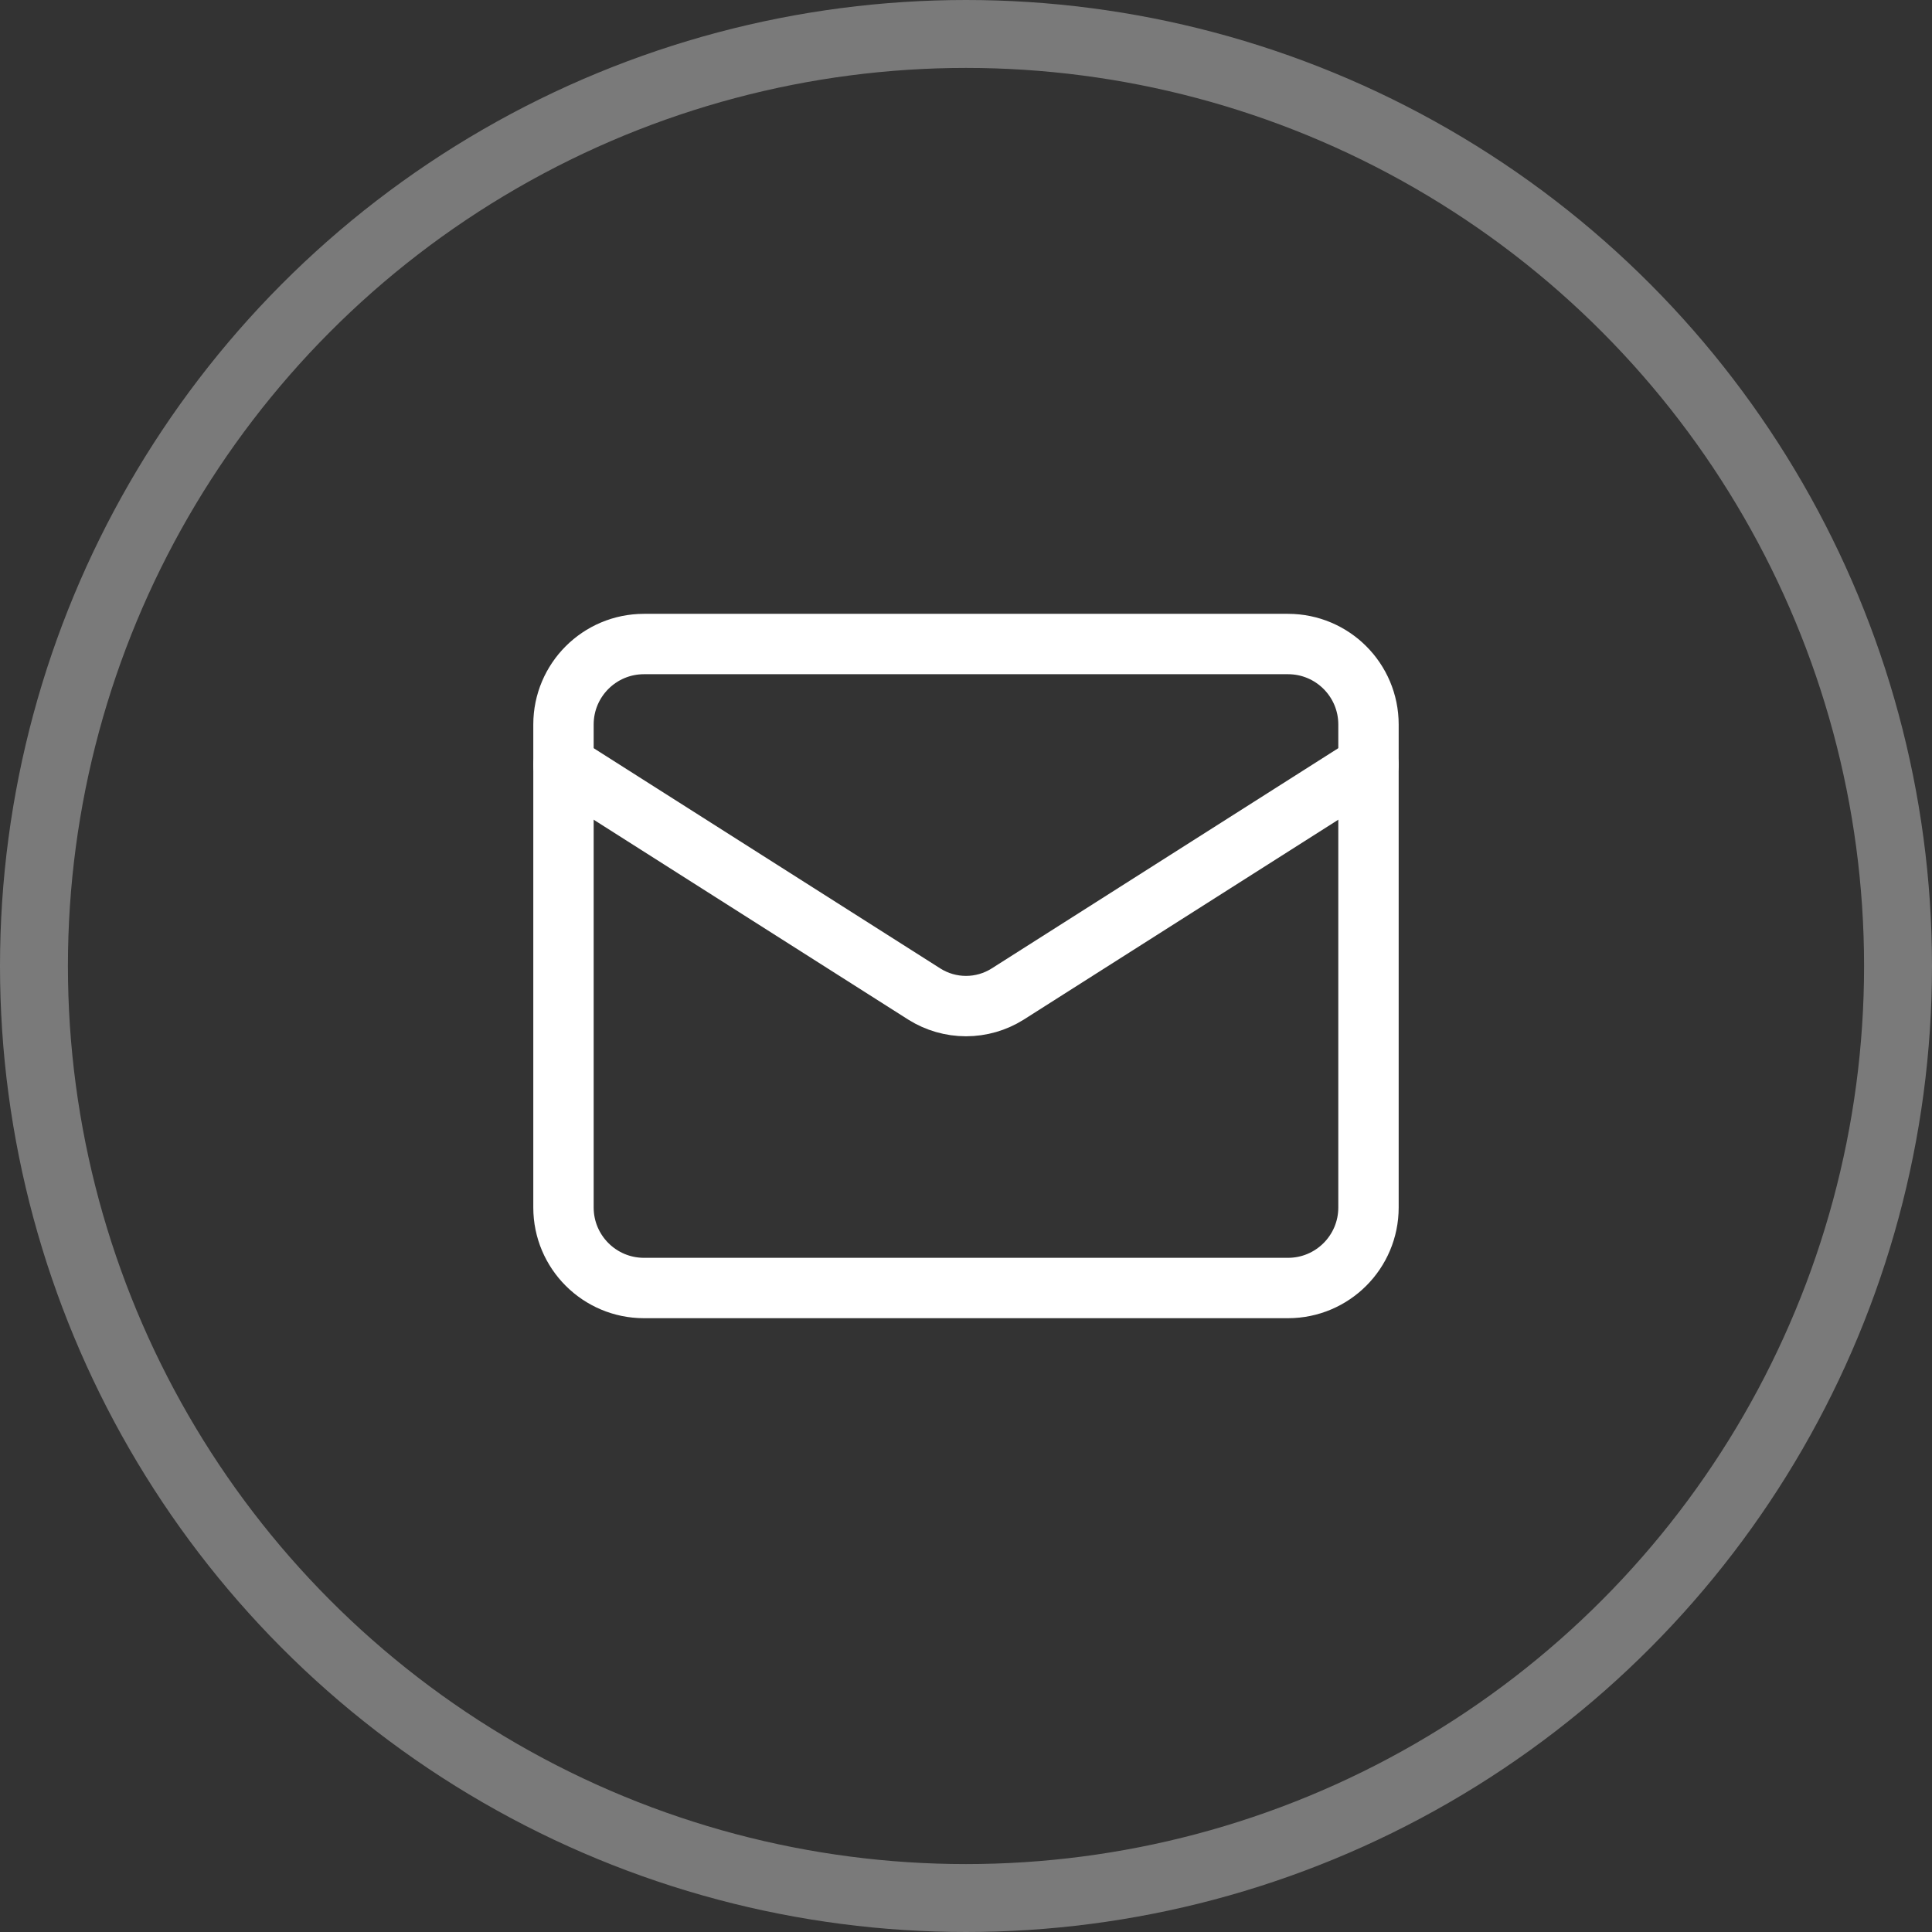
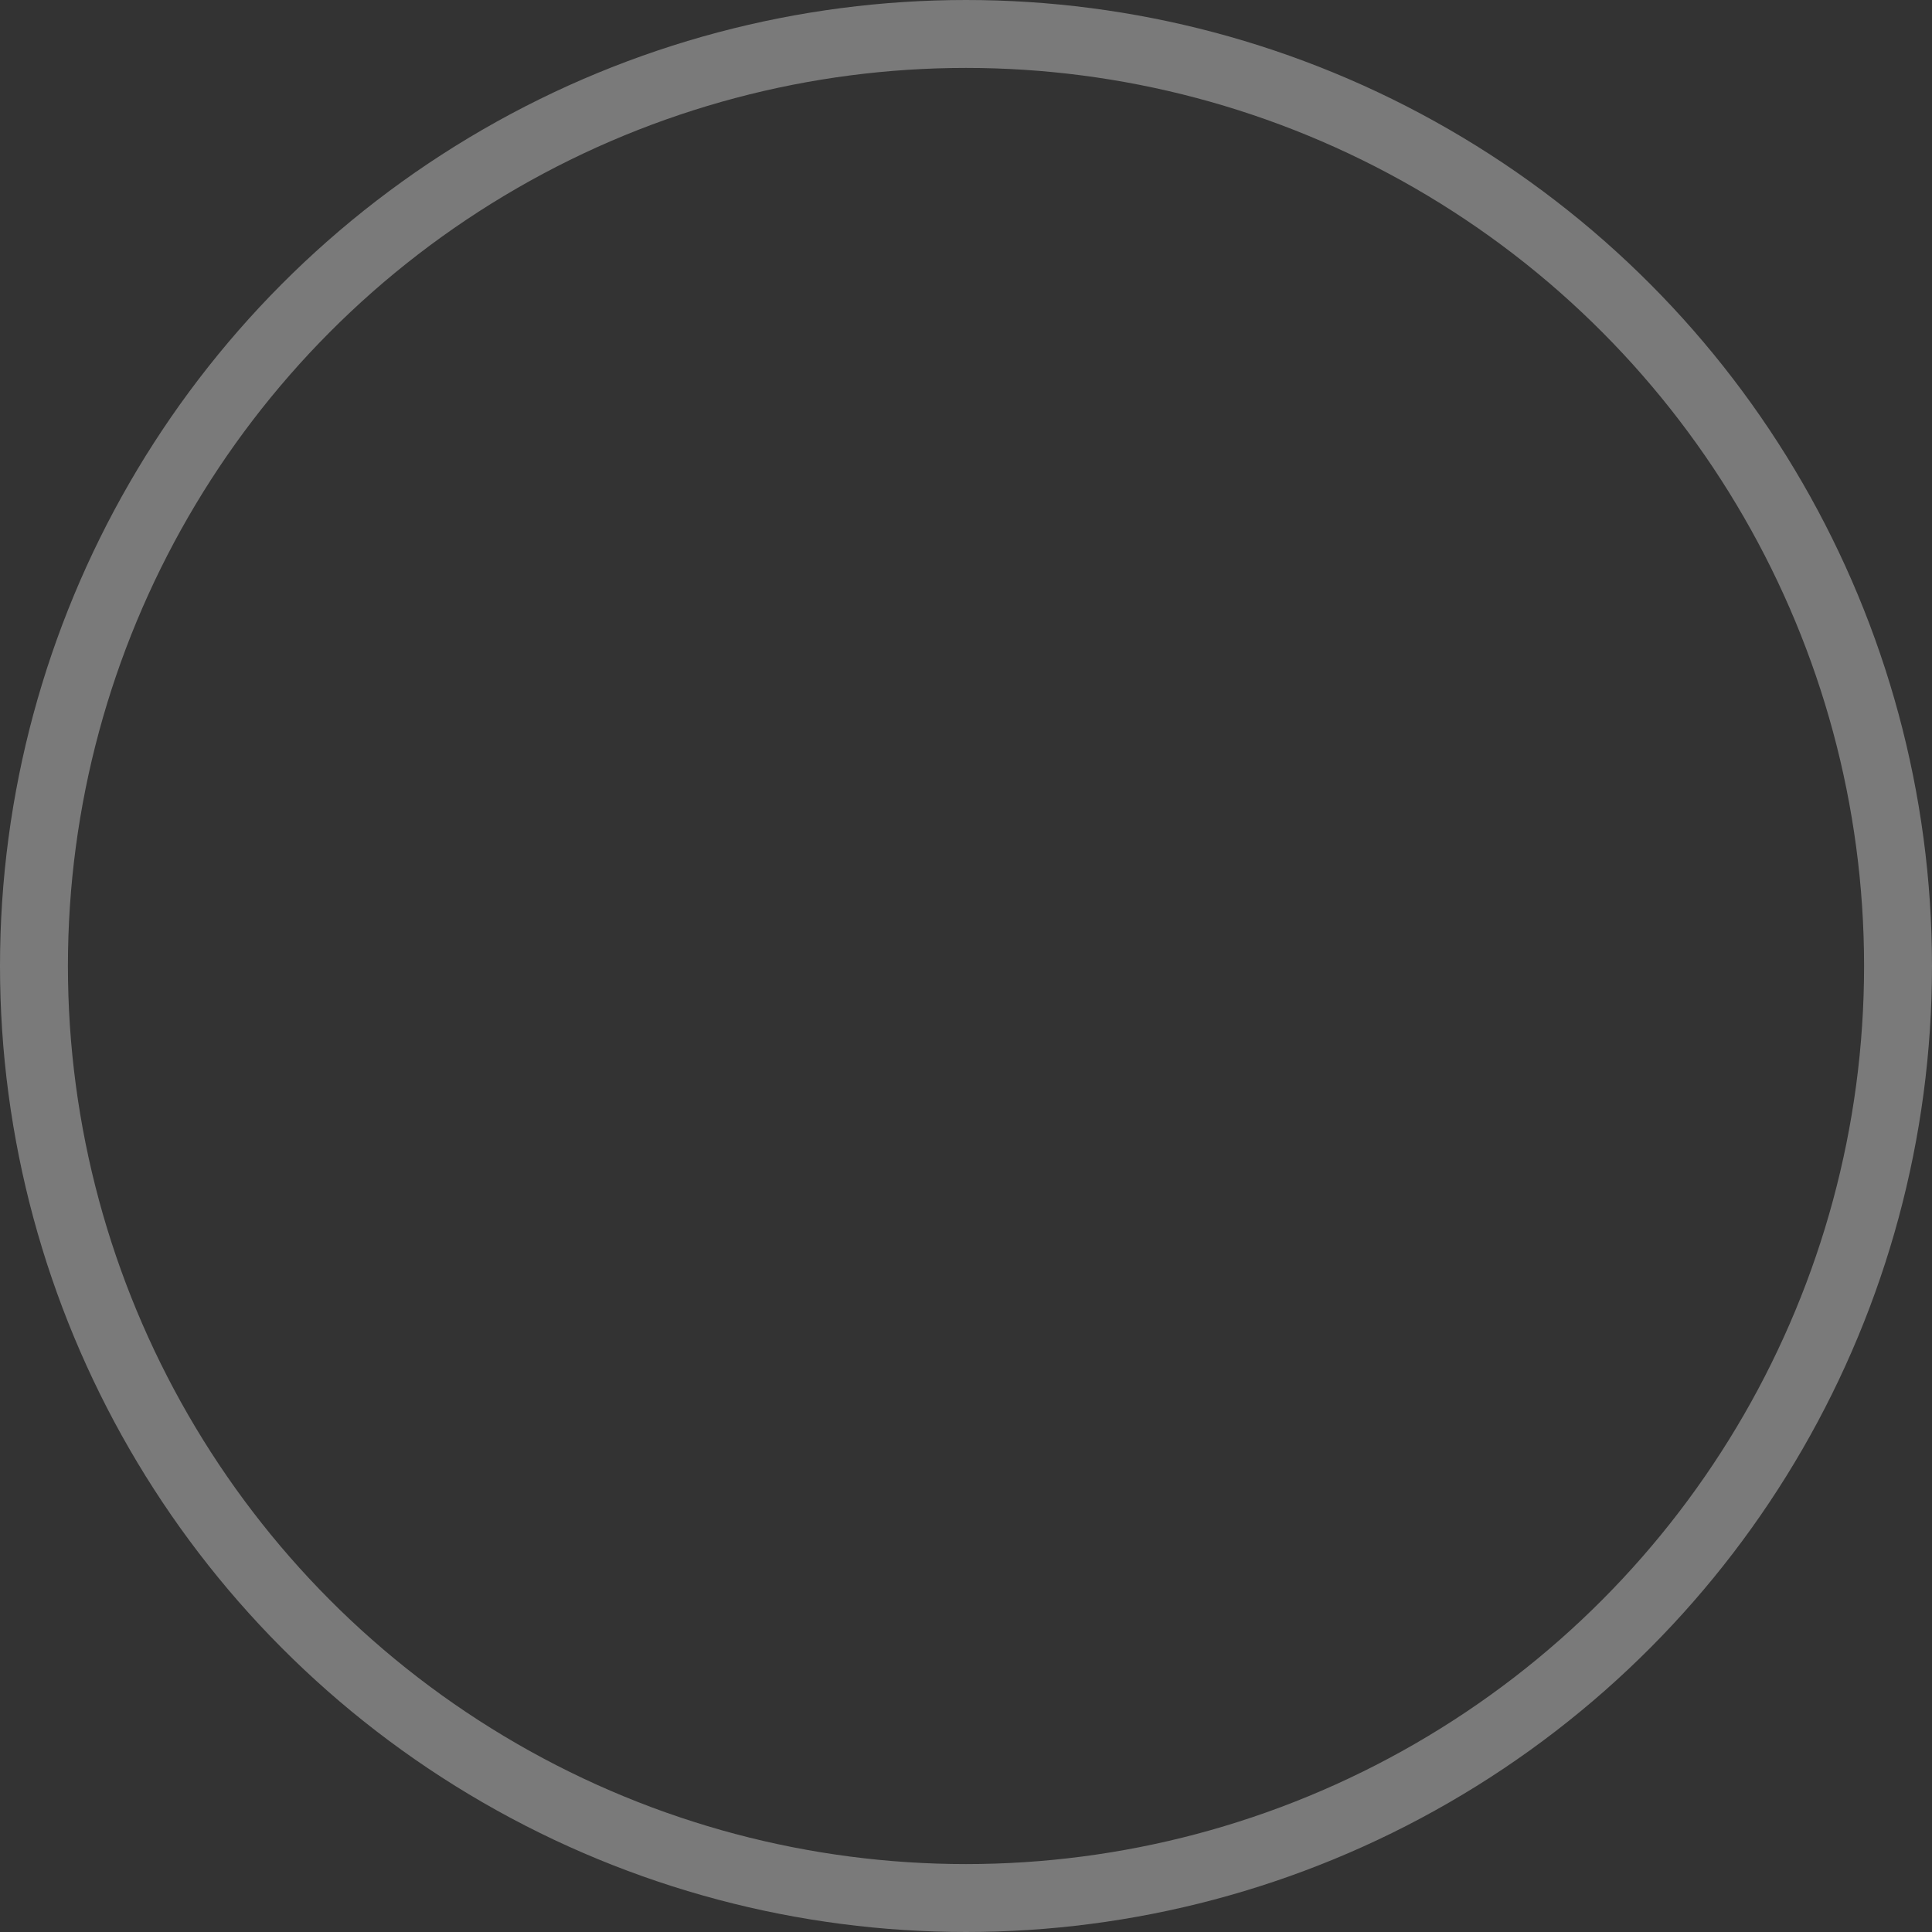
<svg xmlns="http://www.w3.org/2000/svg" width="64" height="64" viewBox="0 0 64 64" fill="none">
  <rect x="0" y="0" width="64" height="64" fill="#333333" stroke="none" />
  <circle cx="32" cy="32" r="30.875" stroke="#7A7A7A" stroke-width="2.25" />
-   <path d="M42.666 21.334H21.333C19.86 21.334 18.666 22.527 18.666 24V40C18.666 41.473 19.86 42.667 21.333 42.667H42.666C44.139 42.667 45.333 41.473 45.333 40V24C45.333 22.527 44.139 21.334 42.666 21.334Z" stroke="white" stroke-width="2" stroke-linecap="round" stroke-linejoin="round" />
-   <path d="M45.333 25.334L33.373 32.934C32.962 33.191 32.486 33.328 32 33.328C31.514 33.328 31.038 33.191 30.627 32.934L18.666 25.334" stroke="white" stroke-width="2" stroke-linecap="round" stroke-linejoin="round" />
</svg>